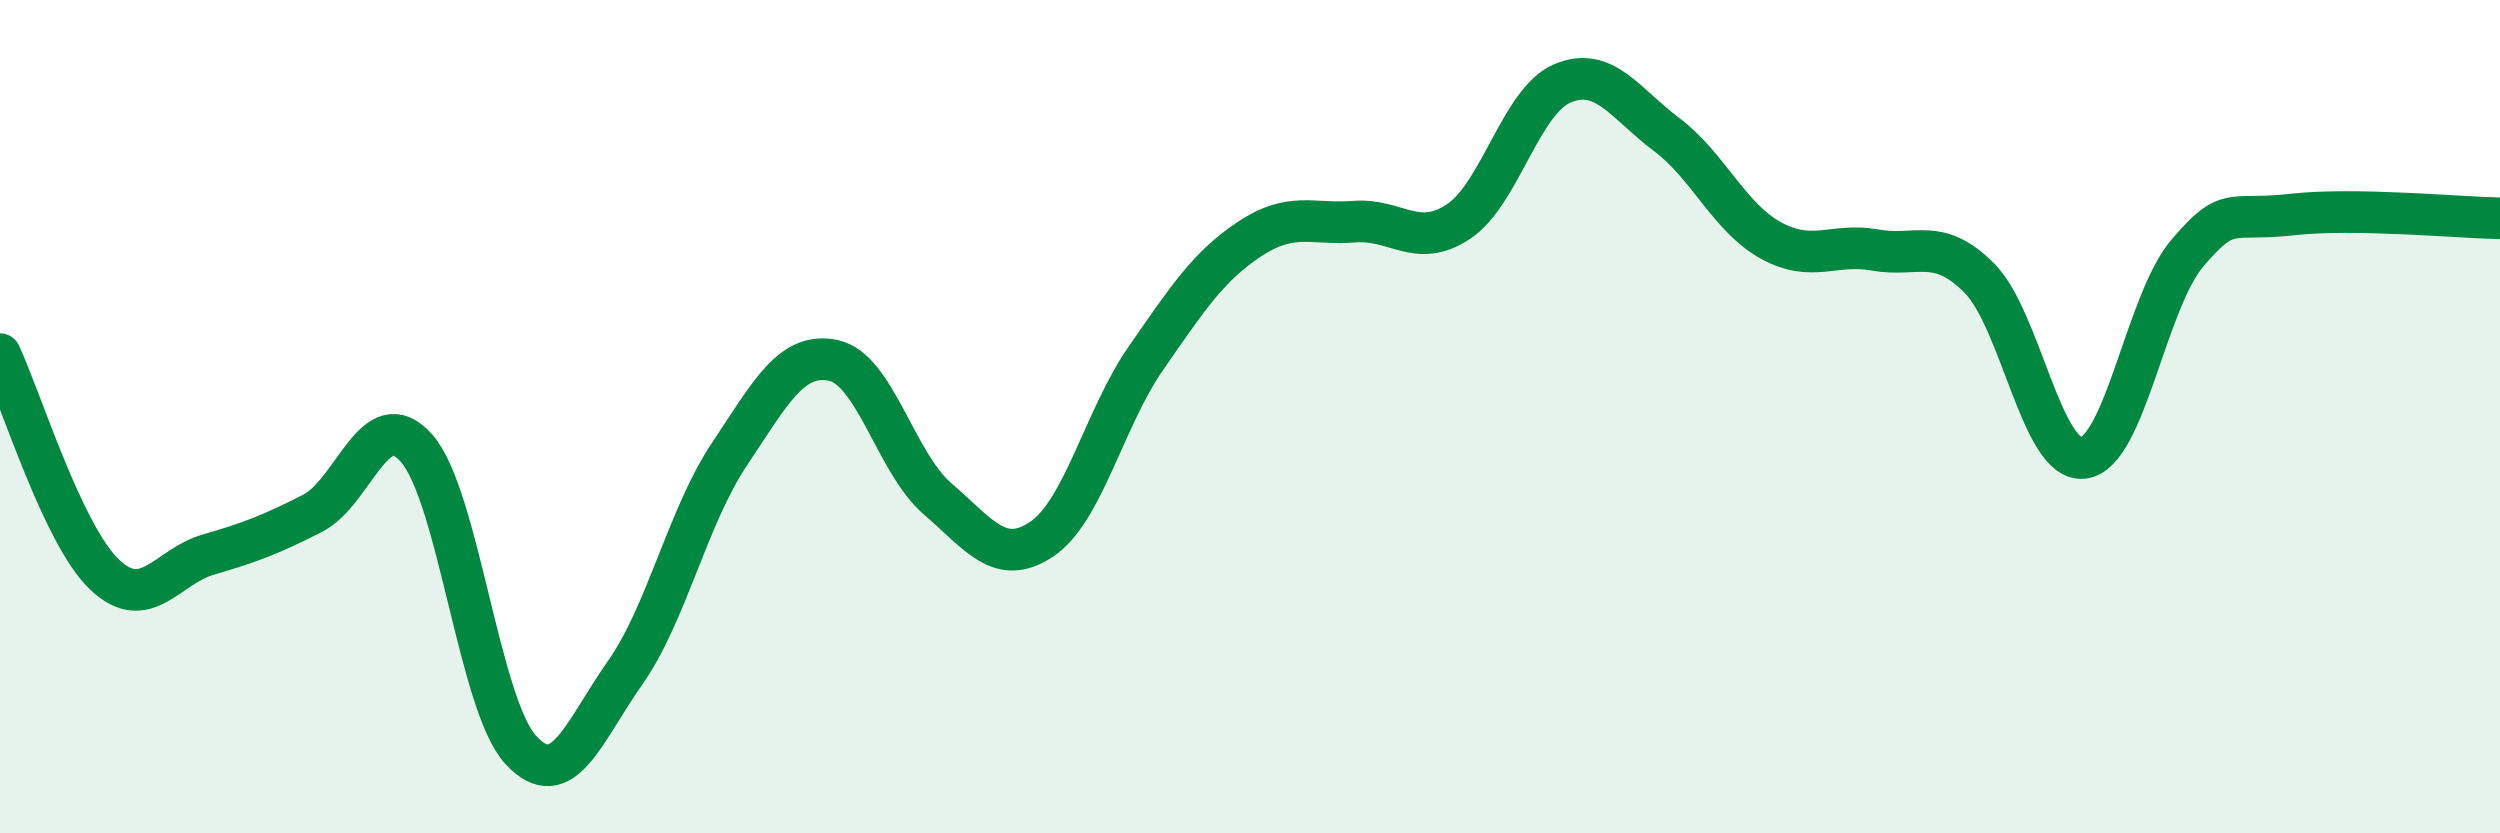
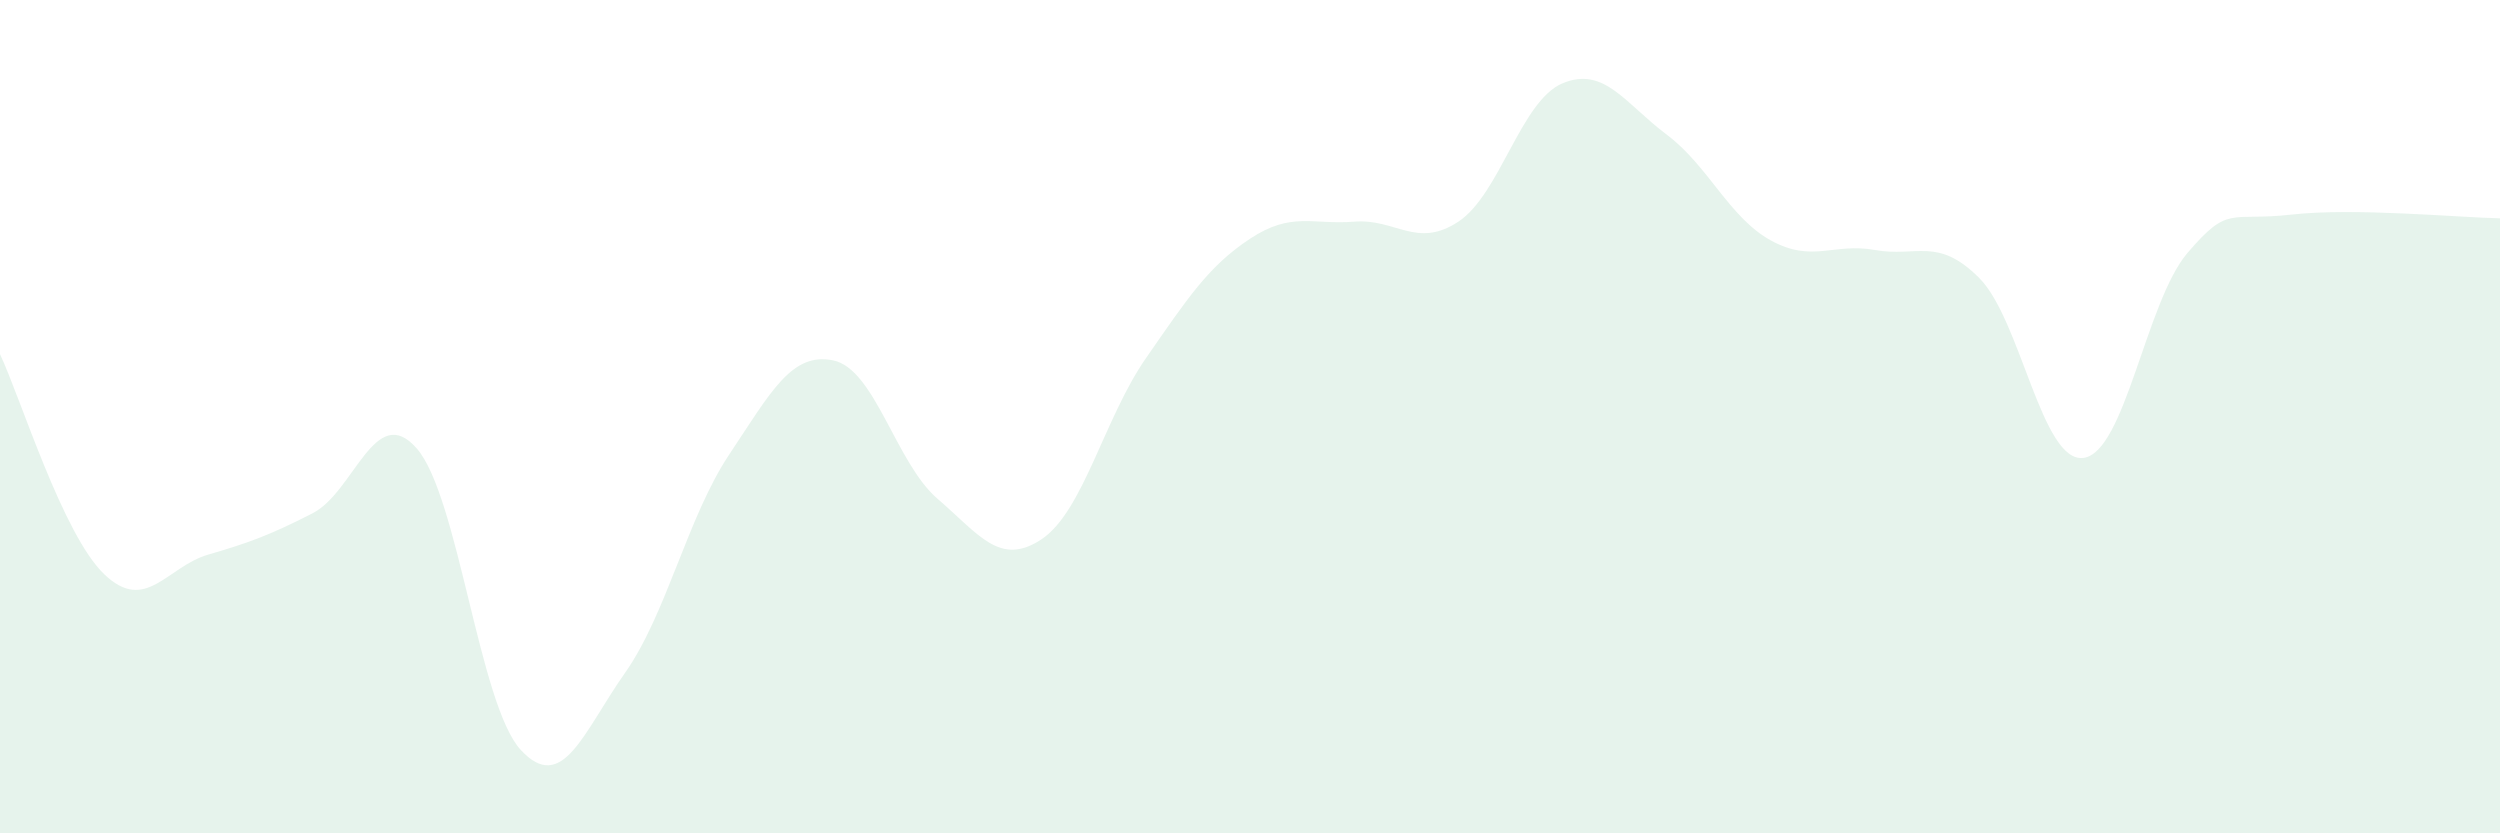
<svg xmlns="http://www.w3.org/2000/svg" width="60" height="20" viewBox="0 0 60 20">
  <path d="M 0,8.5 C 0.5,9.56 1.5,12.82 2.5,13.78 C 3.5,14.74 4,13.6 5,13.31 C 6,13.02 6.5,12.83 7.5,12.32 C 8.5,11.81 9,9.62 10,10.76 C 11,11.9 11.5,16.92 12.5,18 C 13.5,19.08 14,17.57 15,16.15 C 16,14.73 16.5,12.41 17.5,10.91 C 18.5,9.41 19,8.44 20,8.65 C 21,8.86 21.5,11.11 22.5,11.97 C 23.5,12.83 24,13.61 25,12.94 C 26,12.27 26.5,10.04 27.5,8.6 C 28.5,7.16 29,6.39 30,5.73 C 31,5.07 31.5,5.4 32.5,5.32 C 33.5,5.24 34,5.98 35,5.32 C 36,4.66 36.5,2.42 37.5,2 C 38.5,1.58 39,2.48 40,3.23 C 41,3.98 41.5,5.22 42.5,5.77 C 43.5,6.32 44,5.82 45,6 C 46,6.18 46.5,5.67 47.5,6.67 C 48.5,7.67 49,11.11 50,10.99 C 51,10.87 51.5,7.24 52.5,6.07 C 53.5,4.9 53.5,5.32 55,5.15 C 56.5,4.98 59,5.22 60,5.24L60 20L0 20Z" fill="#008740" opacity="0.1" stroke-linecap="round" stroke-linejoin="round" />
-   <path d="M 0,8.5 C 0.5,9.56 1.5,12.82 2.5,13.78 C 3.5,14.74 4,13.6 5,13.31 C 6,13.02 6.5,12.83 7.5,12.32 C 8.5,11.81 9,9.62 10,10.76 C 11,11.9 11.5,16.92 12.5,18 C 13.5,19.08 14,17.57 15,16.15 C 16,14.73 16.5,12.41 17.5,10.91 C 18.5,9.41 19,8.44 20,8.65 C 21,8.86 21.5,11.11 22.5,11.97 C 23.5,12.83 24,13.61 25,12.94 C 26,12.27 26.5,10.04 27.5,8.6 C 28.5,7.16 29,6.39 30,5.73 C 31,5.07 31.5,5.4 32.5,5.32 C 33.5,5.24 34,5.98 35,5.32 C 36,4.66 36.5,2.42 37.5,2 C 38.5,1.58 39,2.48 40,3.23 C 41,3.98 41.5,5.22 42.5,5.77 C 43.5,6.32 44,5.82 45,6 C 46,6.18 46.5,5.67 47.5,6.67 C 48.5,7.67 49,11.11 50,10.99 C 51,10.87 51.5,7.24 52.5,6.07 C 53.5,4.9 53.5,5.32 55,5.15 C 56.5,4.98 59,5.22 60,5.24" stroke="#008740" stroke-width="1" fill="none" stroke-linecap="round" stroke-linejoin="round" />
</svg>